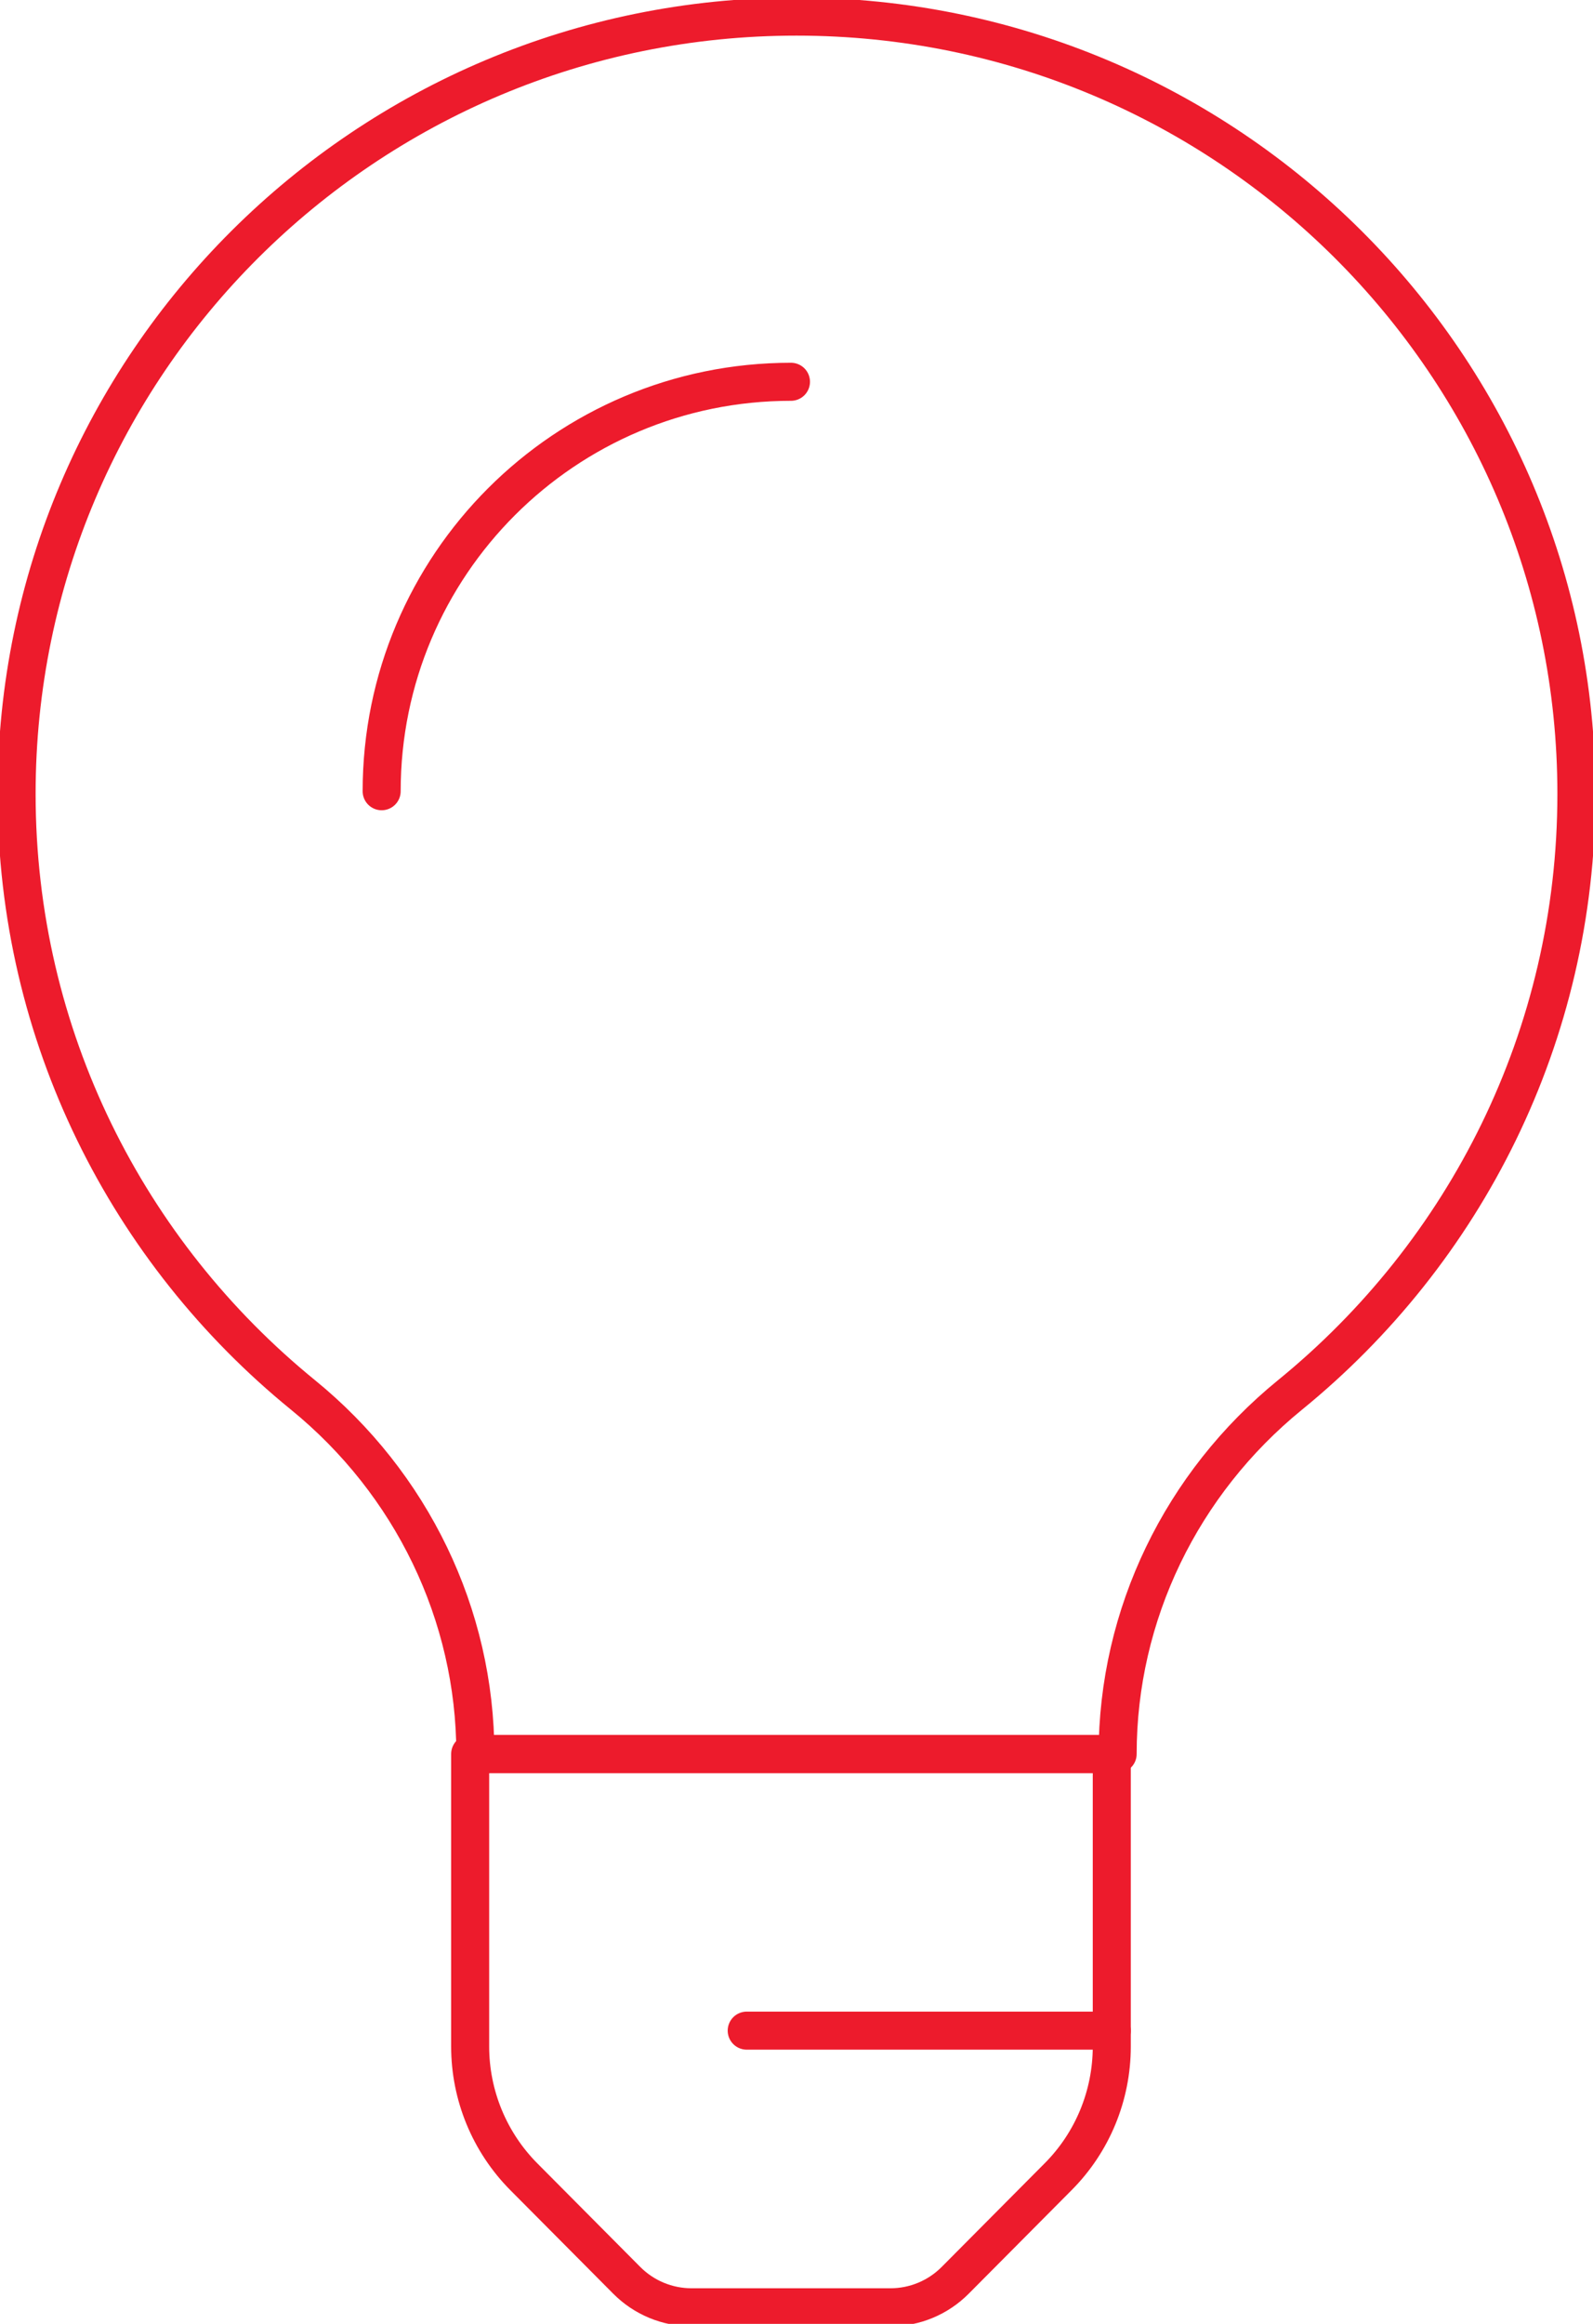
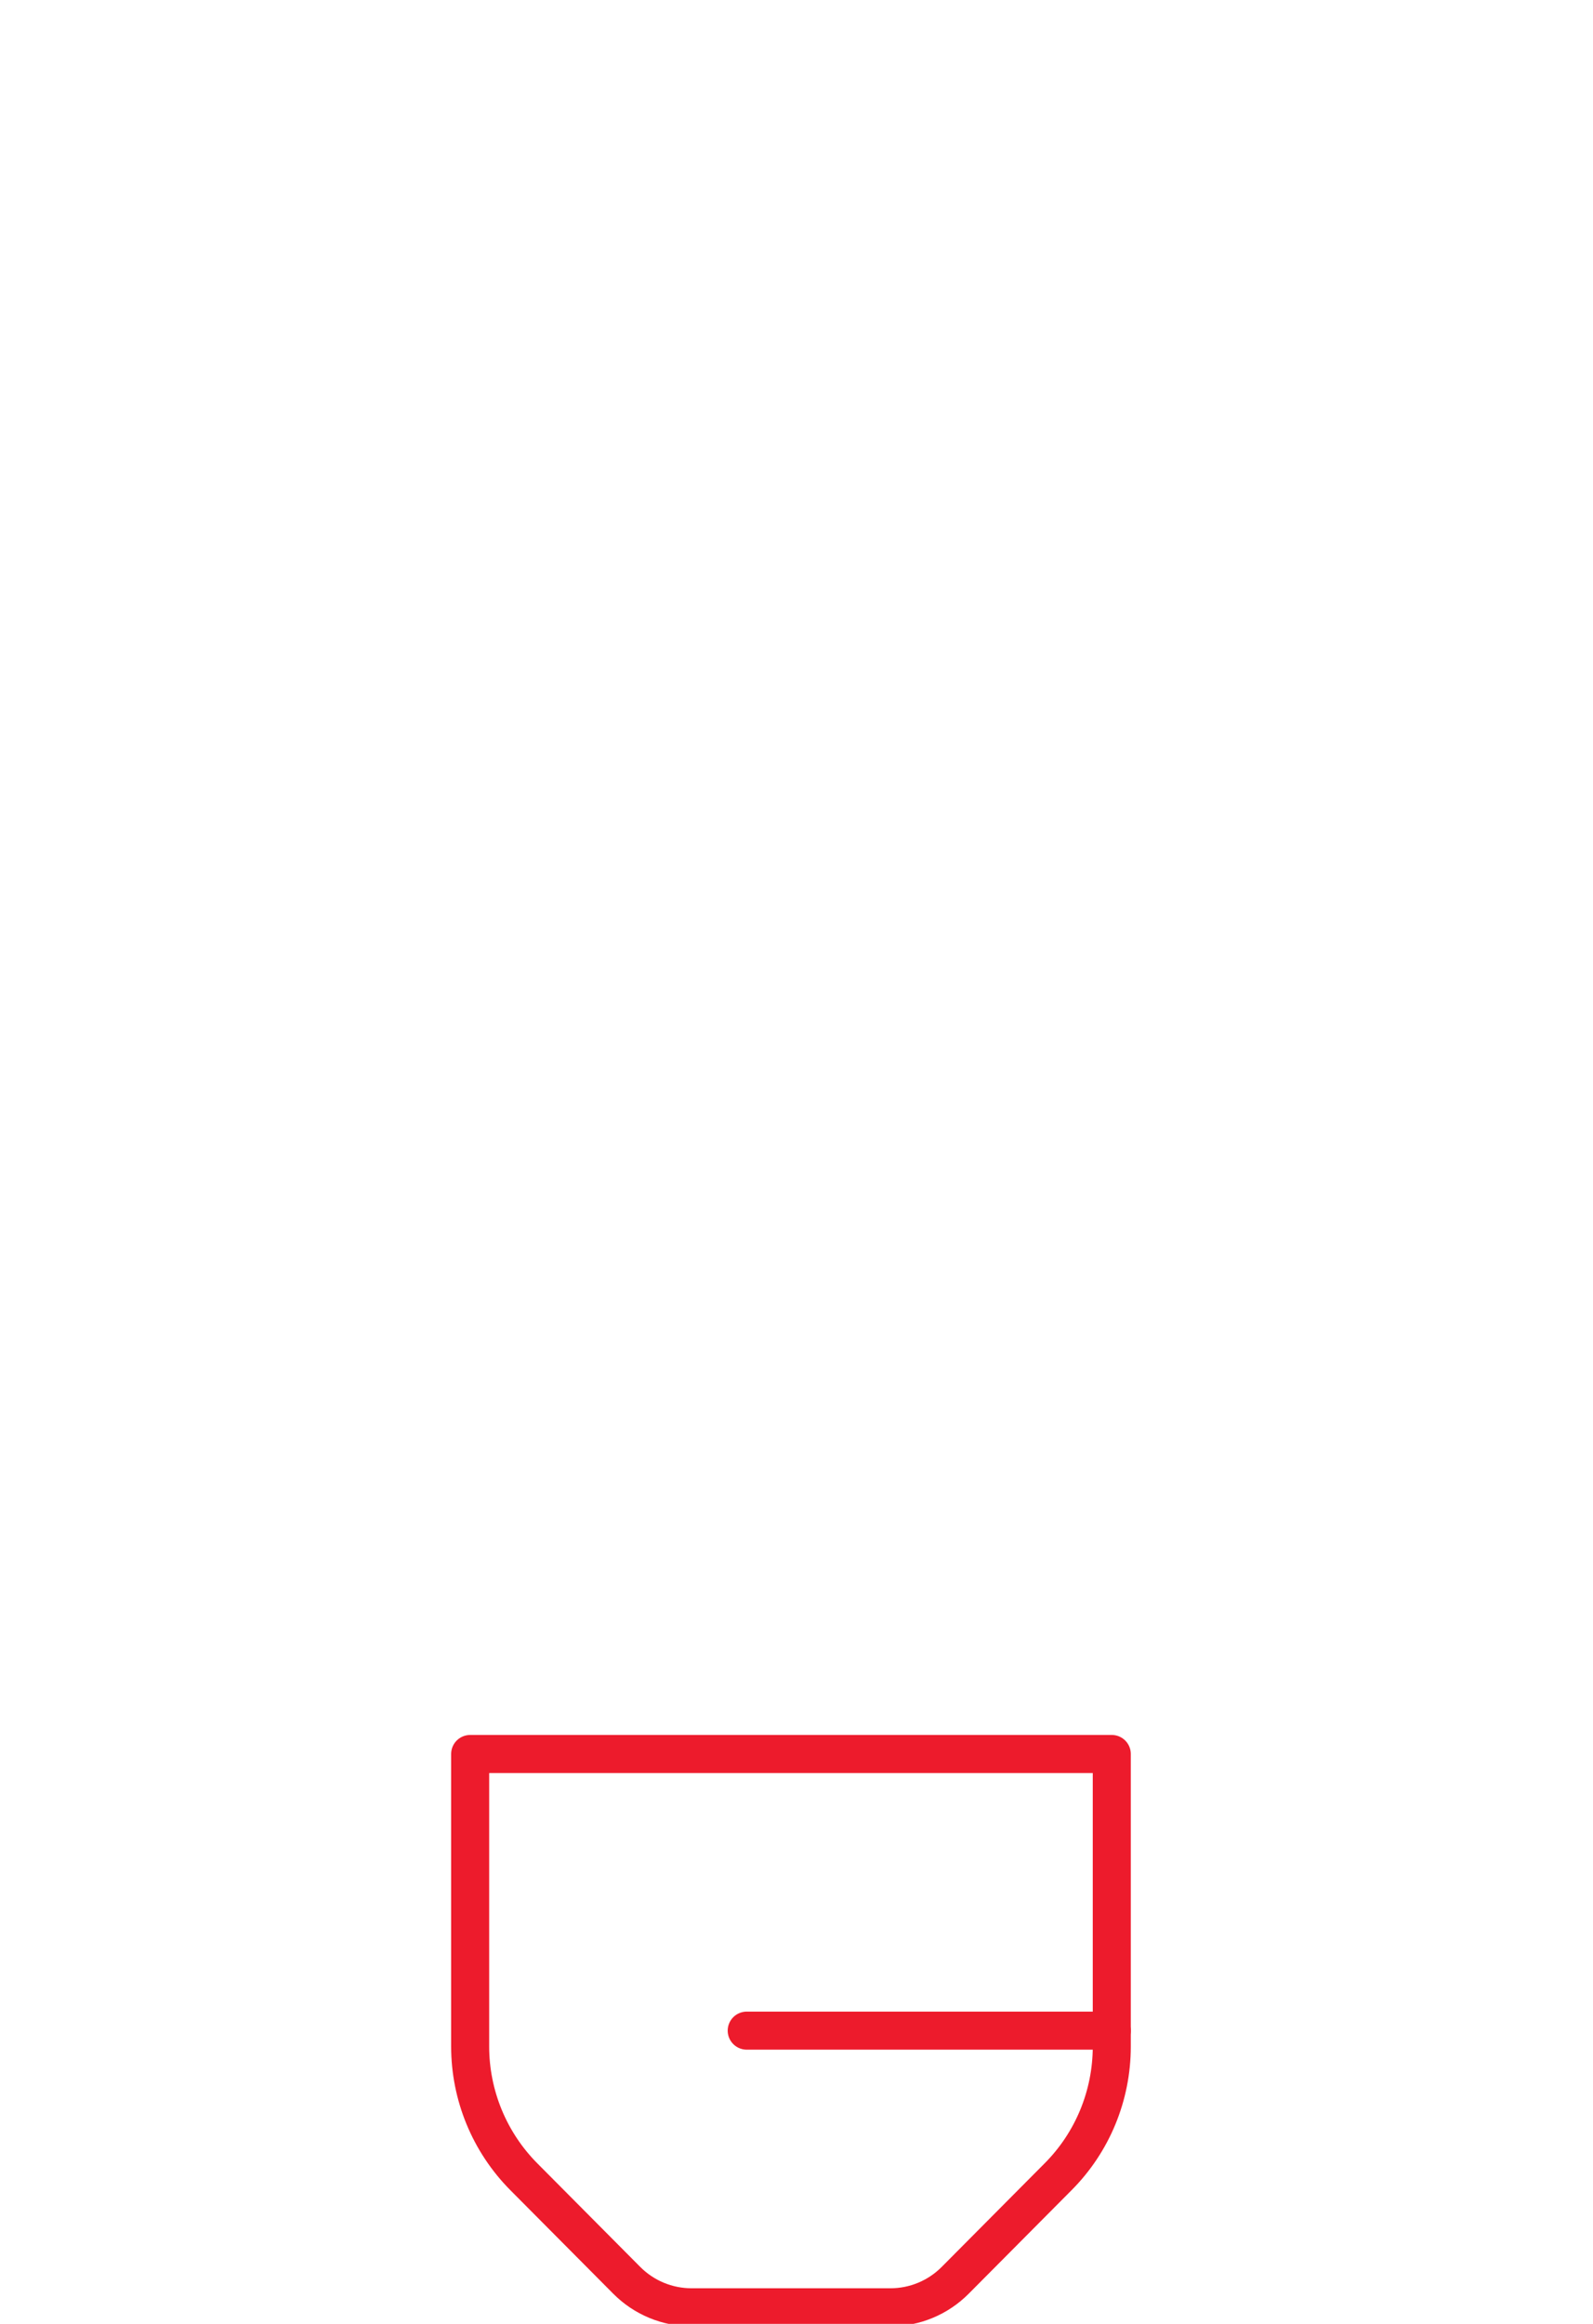
<svg xmlns="http://www.w3.org/2000/svg" width="144" height="210" xml:space="preserve" overflow="hidden">
  <g transform="translate(-1794 -123)">
-     <path d="M1828.5 194.5C1828.5 174.064 1845.06 157.5 1865.5 157.5" stroke="#ED1B2C" stroke-width="3.438" stroke-linecap="round" stroke-linejoin="round" stroke-miterlimit="10" fill="none" fill-rule="evenodd" />
    <path d="M1874.5 331.5 1856.51 331.5C1854.31 331.5 1852.2 330.621 1850.65 329.058L1841.36 319.712C1838.25 316.587 1836.5 312.346 1836.5 307.929L1836.5 281.5 1894.5 281.5 1894.5 307.929C1894.5 312.35 1892.76 316.587 1889.64 319.712L1880.35 329.058C1878.8 330.621 1876.69 331.5 1874.5 331.5Z" stroke="#ED1B2C" stroke-width="3.438" stroke-linecap="round" stroke-linejoin="round" stroke-miterlimit="10" fill="none" fill-rule="evenodd" />
    <path d="M1894.5 306.5 1861.5 306.5" stroke="#ED1B2C" stroke-width="3.438" stroke-linecap="round" stroke-linejoin="round" stroke-miterlimit="10" fill="none" fill-rule="evenodd" />
-     <path d="M1866 124.5C1827.06 124.5 1795.5 155.945 1795.5 194.737 1795.5 216.65 1805.59 236.189 1821.39 249.055 1831.19 257.037 1836.97 268.891 1836.97 281.5L1836.97 281.5 1895.03 281.5 1895.03 281.5C1895.03 268.891 1900.81 257.037 1910.61 249.055 1926.41 236.189 1936.5 216.65 1936.5 194.737 1936.5 155.945 1904.94 124.5 1866 124.5Z" stroke="#ED1B2C" stroke-width="3.438" stroke-linecap="round" stroke-linejoin="round" stroke-miterlimit="10" fill="none" fill-rule="evenodd" />
  </g>
</svg>